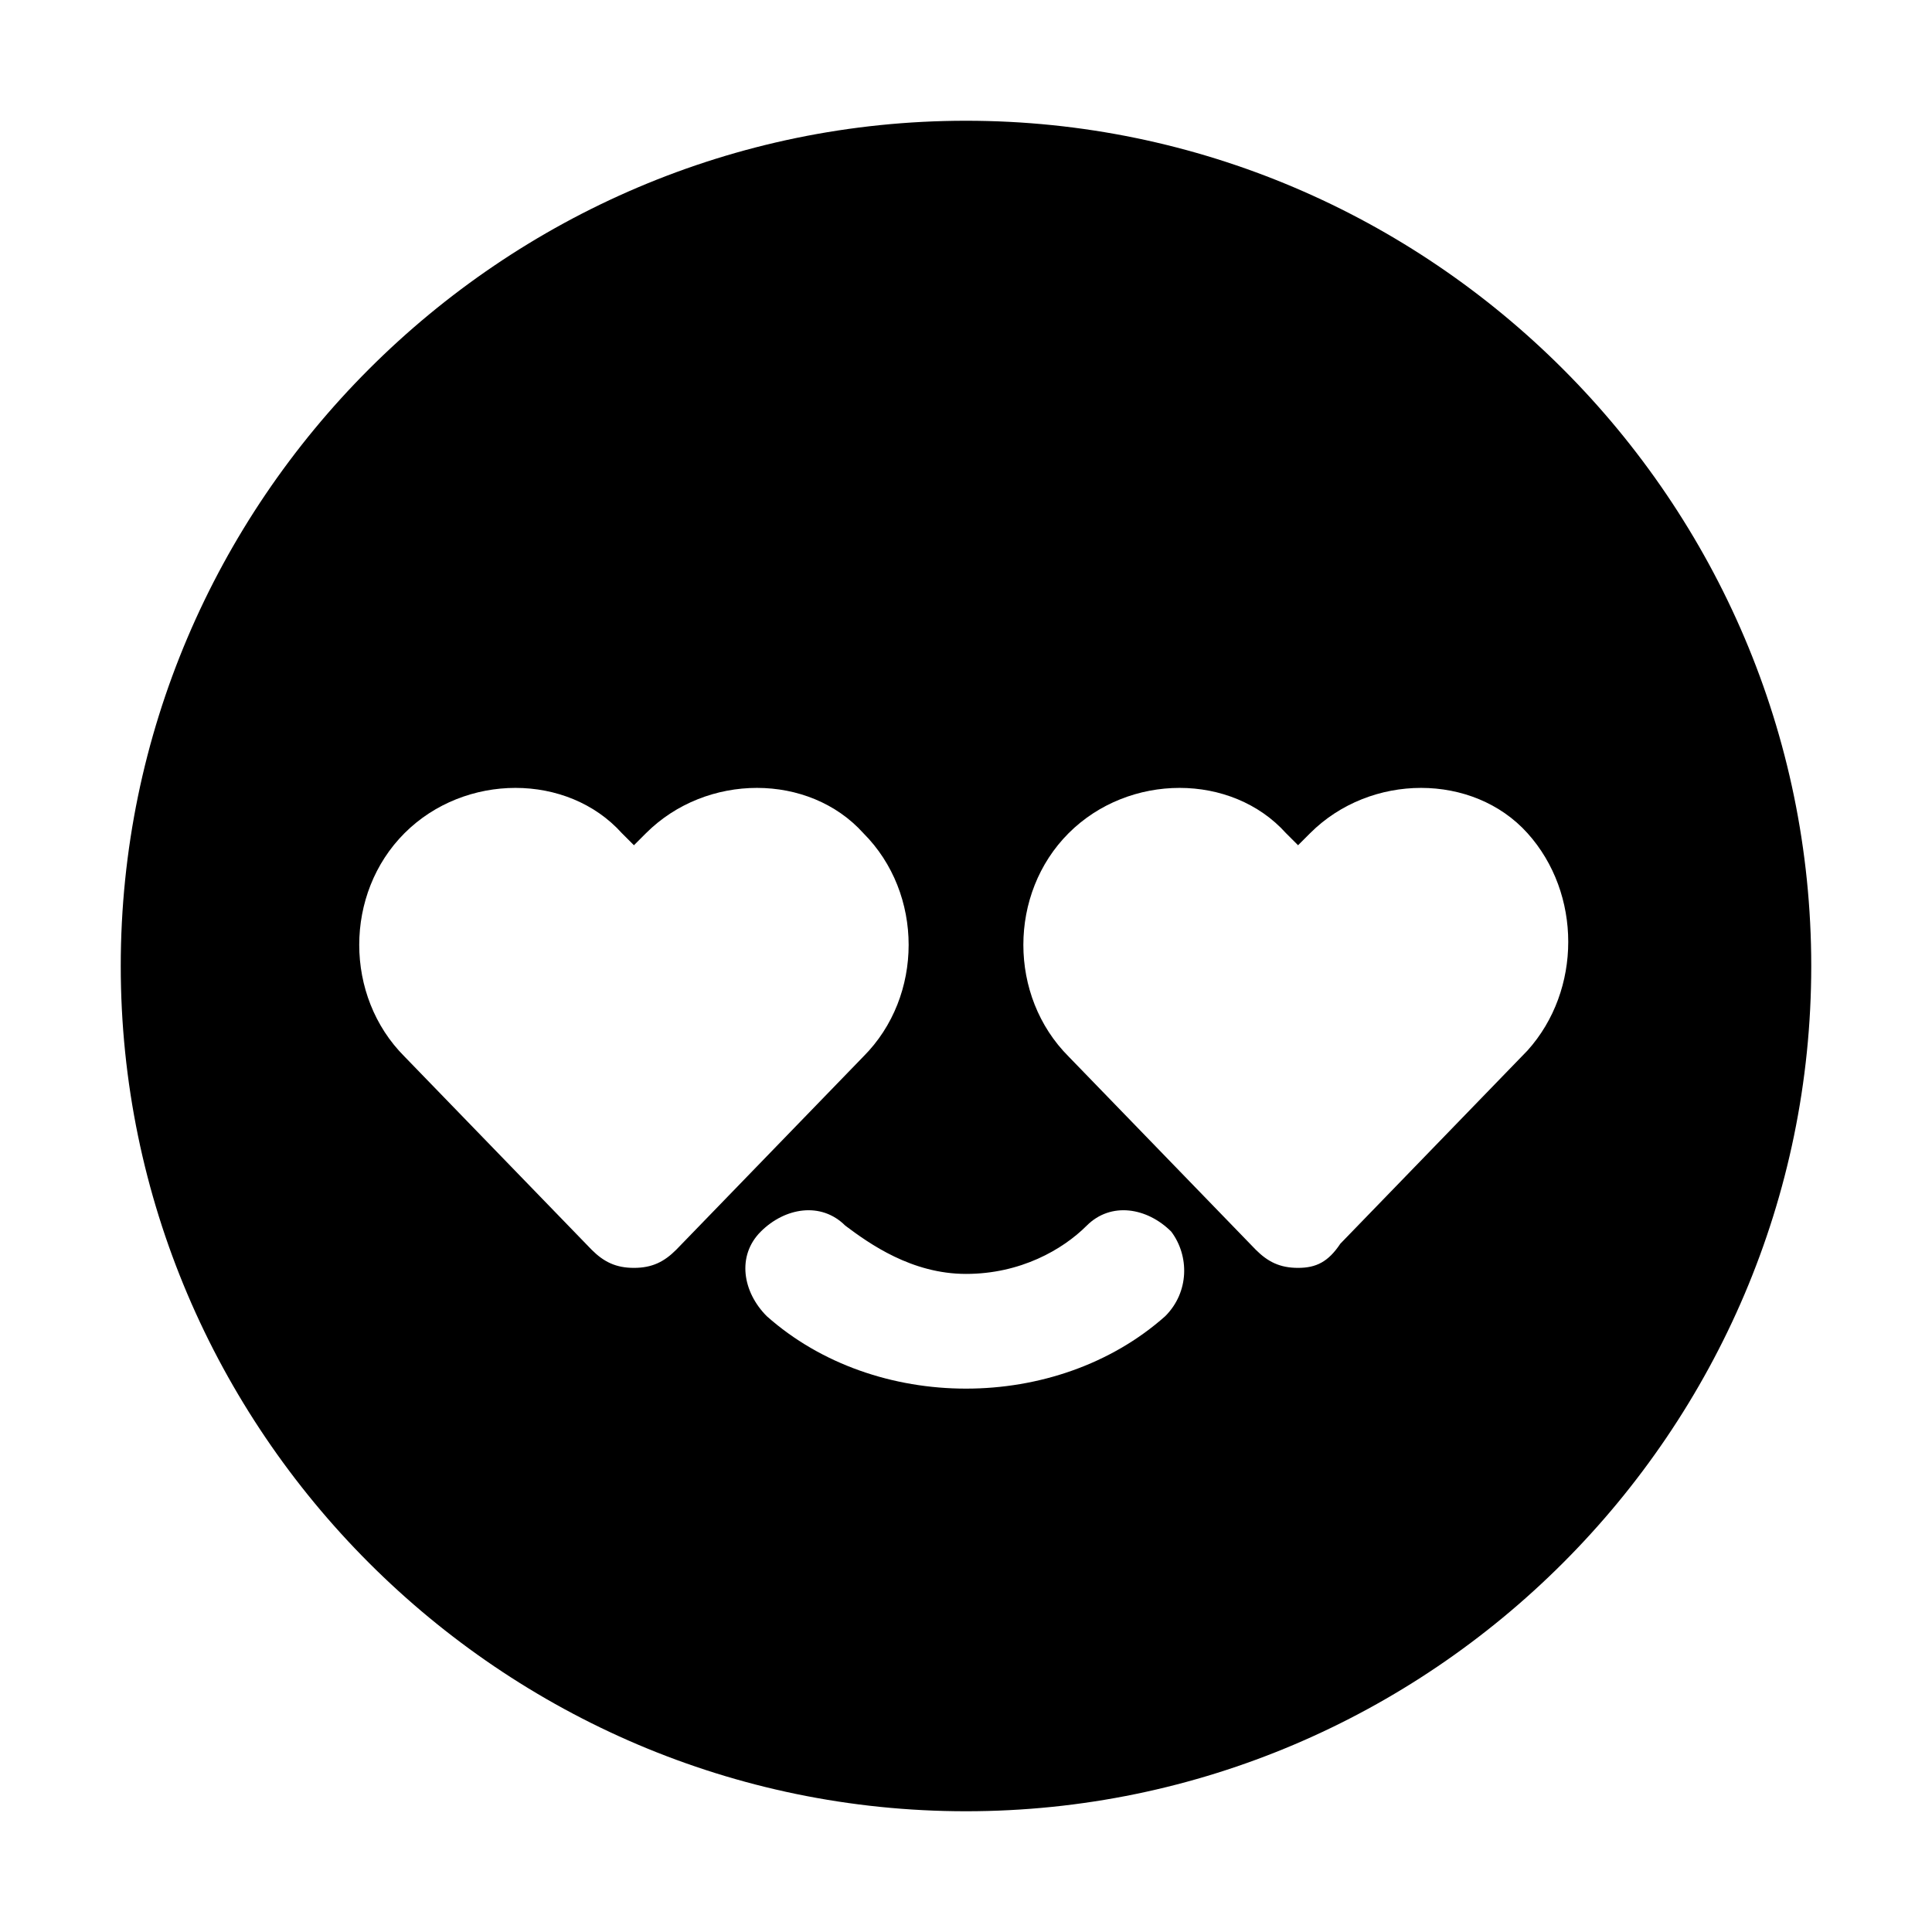
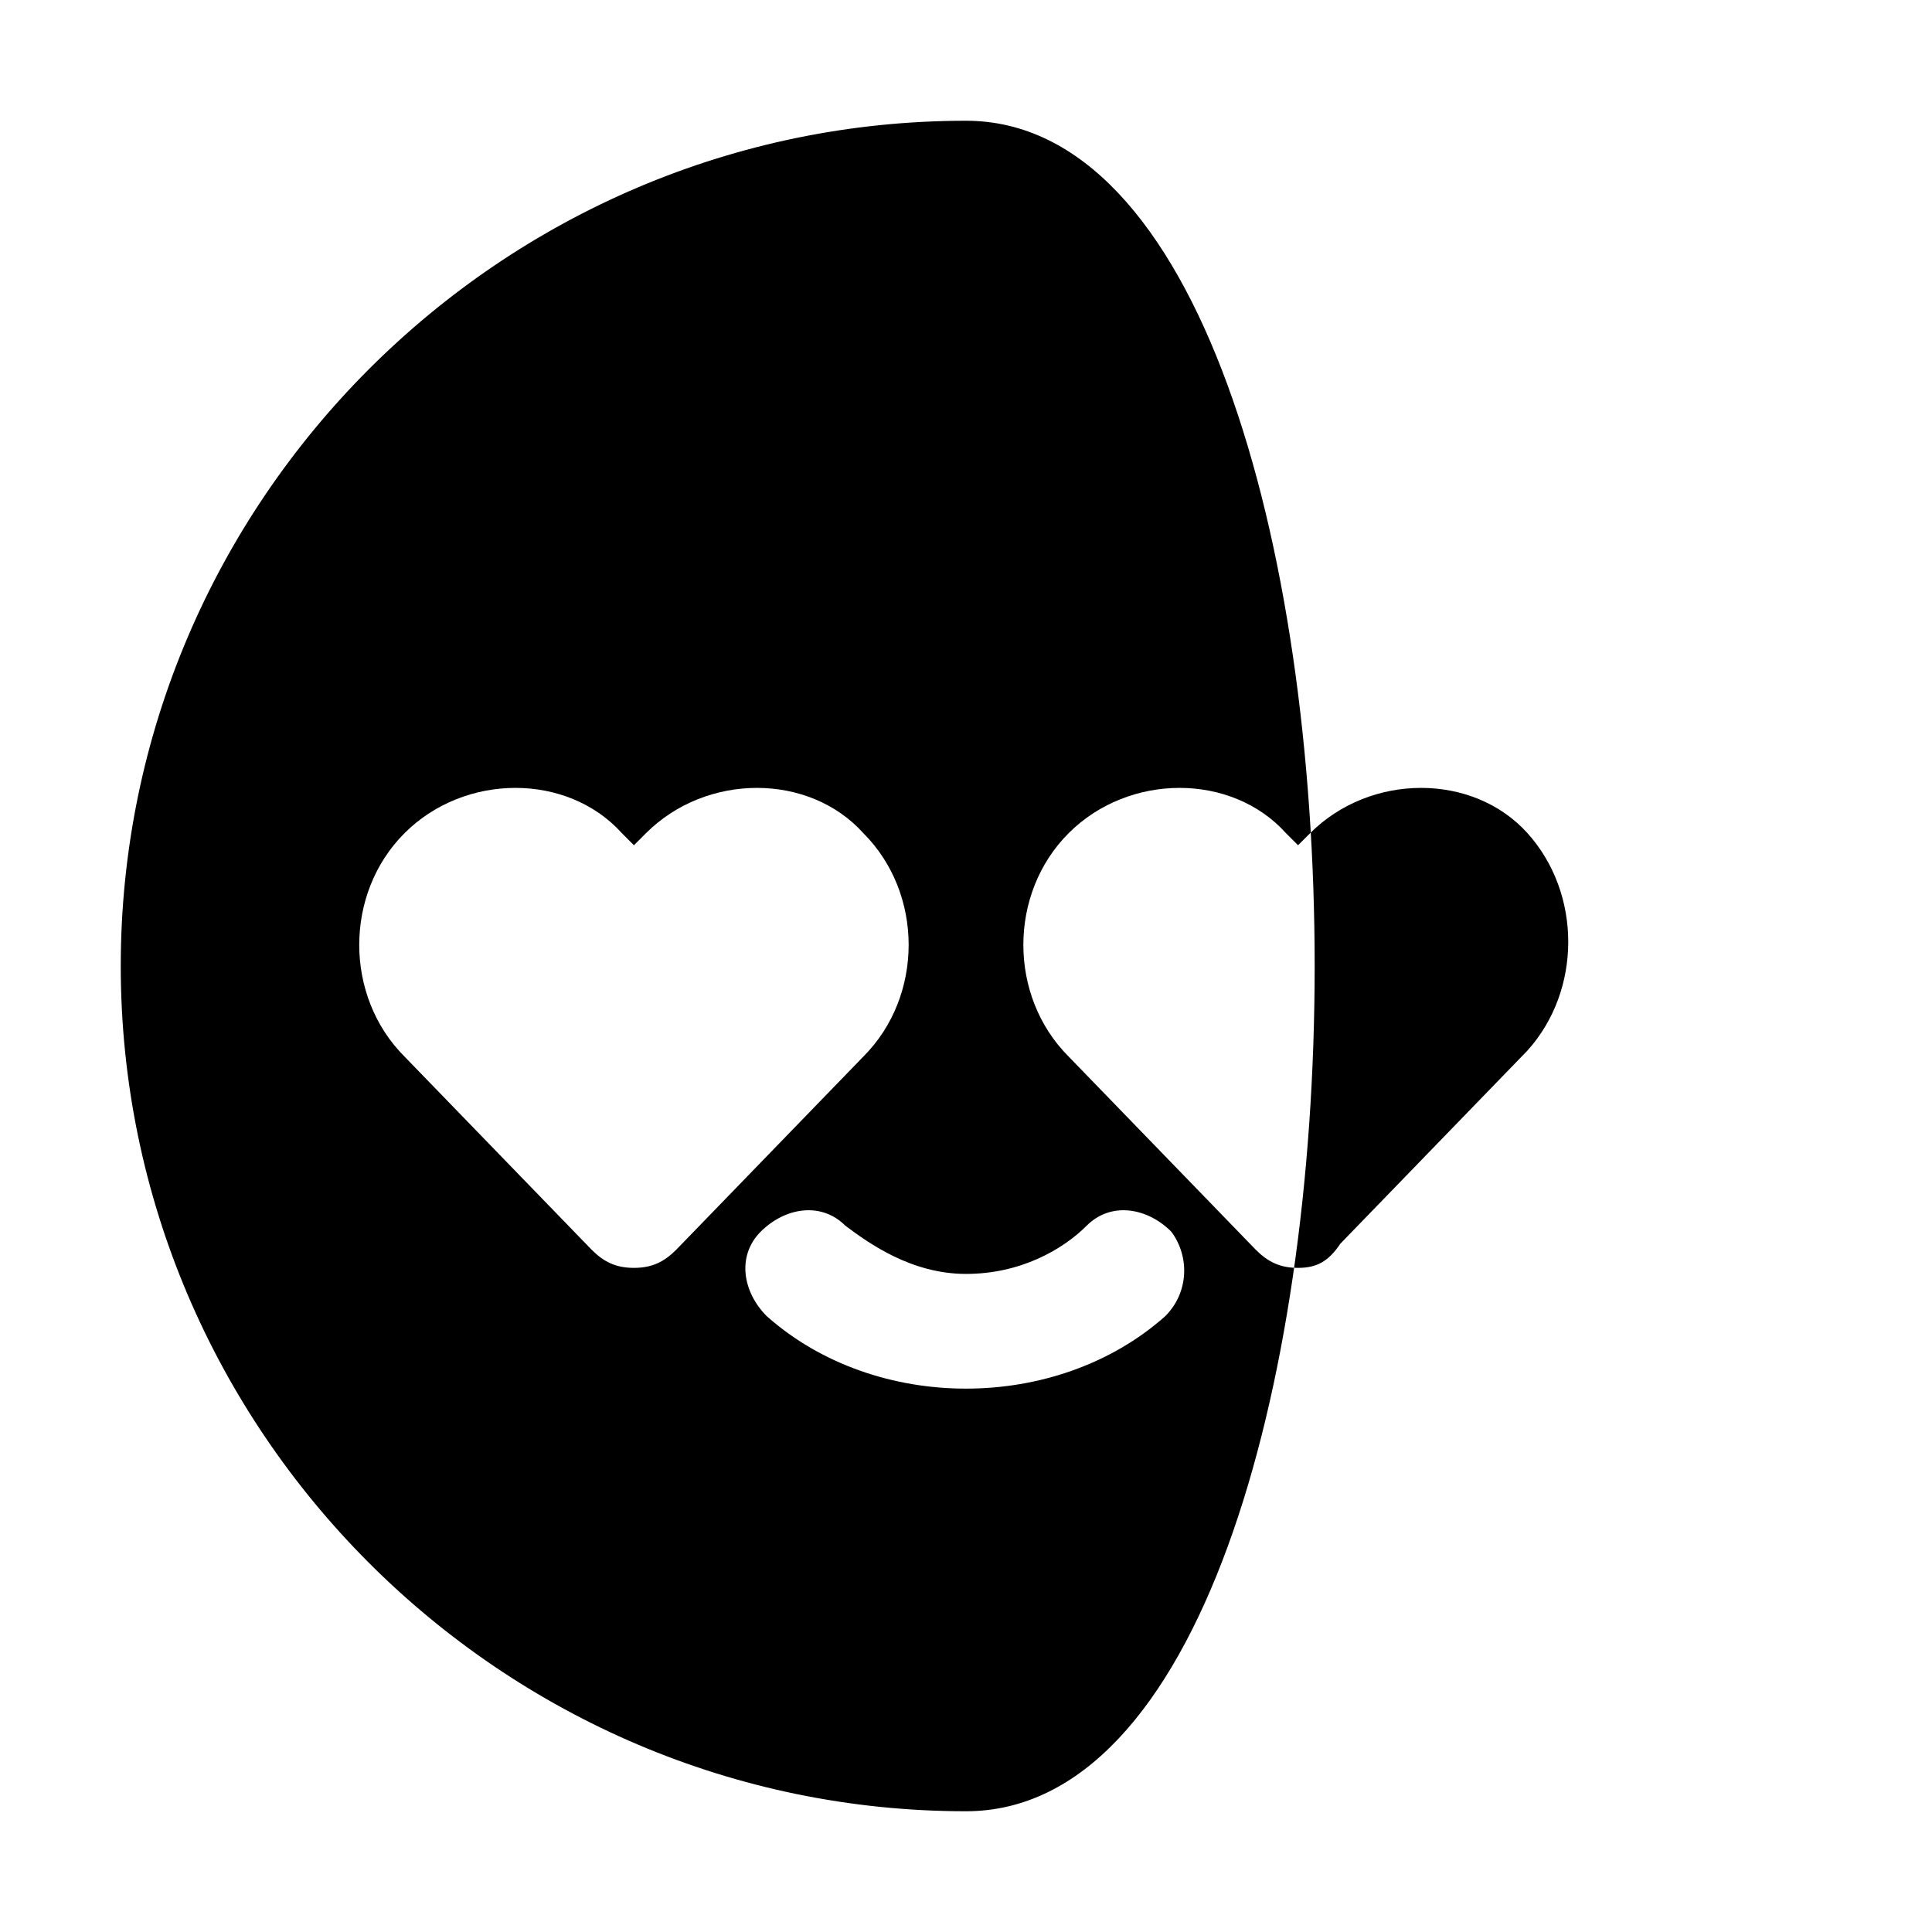
<svg xmlns="http://www.w3.org/2000/svg" fill="#000000" height="800px" width="800px" version="1.1" id="Icons" viewBox="0 0 32 32" xml:space="preserve">
-   <path d="M16,2C8.3,2,2,8.3,2,16s6.3,14,14,14s14-6.3,14-14S23.7,2,16,2z M10.5,21c-0.3,0-0.5-0.1-0.7-0.3l-3.1-3.2c-1-1-1-2.7,0-3.7  c1-1,2.7-1,3.6,0l0.2,0.2l0.2-0.2c1-1,2.7-1,3.6,0c1,1,1,2.7,0,3.7l-3.1,3.2C11,20.9,10.8,21,10.5,21z M19.3,21.8  C18.4,22.6,17.2,23,16,23s-2.4-0.4-3.3-1.2c-0.4-0.4-0.5-1-0.1-1.4c0.4-0.4,1-0.5,1.4-0.1c0.4,0.3,1.1,0.8,2,0.8s1.6-0.4,2-0.8  c0.4-0.4,1-0.3,1.4,0.1C19.7,20.8,19.7,21.4,19.3,21.8z M25.3,17.4l-3.1,3.2C22,20.9,21.8,21,21.5,21s-0.5-0.1-0.7-0.3l-3.1-3.2  c-1-1-1-2.7,0-3.7c1-1,2.7-1,3.6,0l0.2,0.2l0.2-0.2c1-1,2.7-1,3.6,0C26.2,14.8,26.2,16.4,25.3,17.4z" />
+   <path d="M16,2C8.3,2,2,8.3,2,16s6.3,14,14,14S23.7,2,16,2z M10.5,21c-0.3,0-0.5-0.1-0.7-0.3l-3.1-3.2c-1-1-1-2.7,0-3.7  c1-1,2.7-1,3.6,0l0.2,0.2l0.2-0.2c1-1,2.7-1,3.6,0c1,1,1,2.7,0,3.7l-3.1,3.2C11,20.9,10.8,21,10.5,21z M19.3,21.8  C18.4,22.6,17.2,23,16,23s-2.4-0.4-3.3-1.2c-0.4-0.4-0.5-1-0.1-1.4c0.4-0.4,1-0.5,1.4-0.1c0.4,0.3,1.1,0.8,2,0.8s1.6-0.4,2-0.8  c0.4-0.4,1-0.3,1.4,0.1C19.7,20.8,19.7,21.4,19.3,21.8z M25.3,17.4l-3.1,3.2C22,20.9,21.8,21,21.5,21s-0.5-0.1-0.7-0.3l-3.1-3.2  c-1-1-1-2.7,0-3.7c1-1,2.7-1,3.6,0l0.2,0.2l0.2-0.2c1-1,2.7-1,3.6,0C26.2,14.8,26.2,16.4,25.3,17.4z" />
</svg>